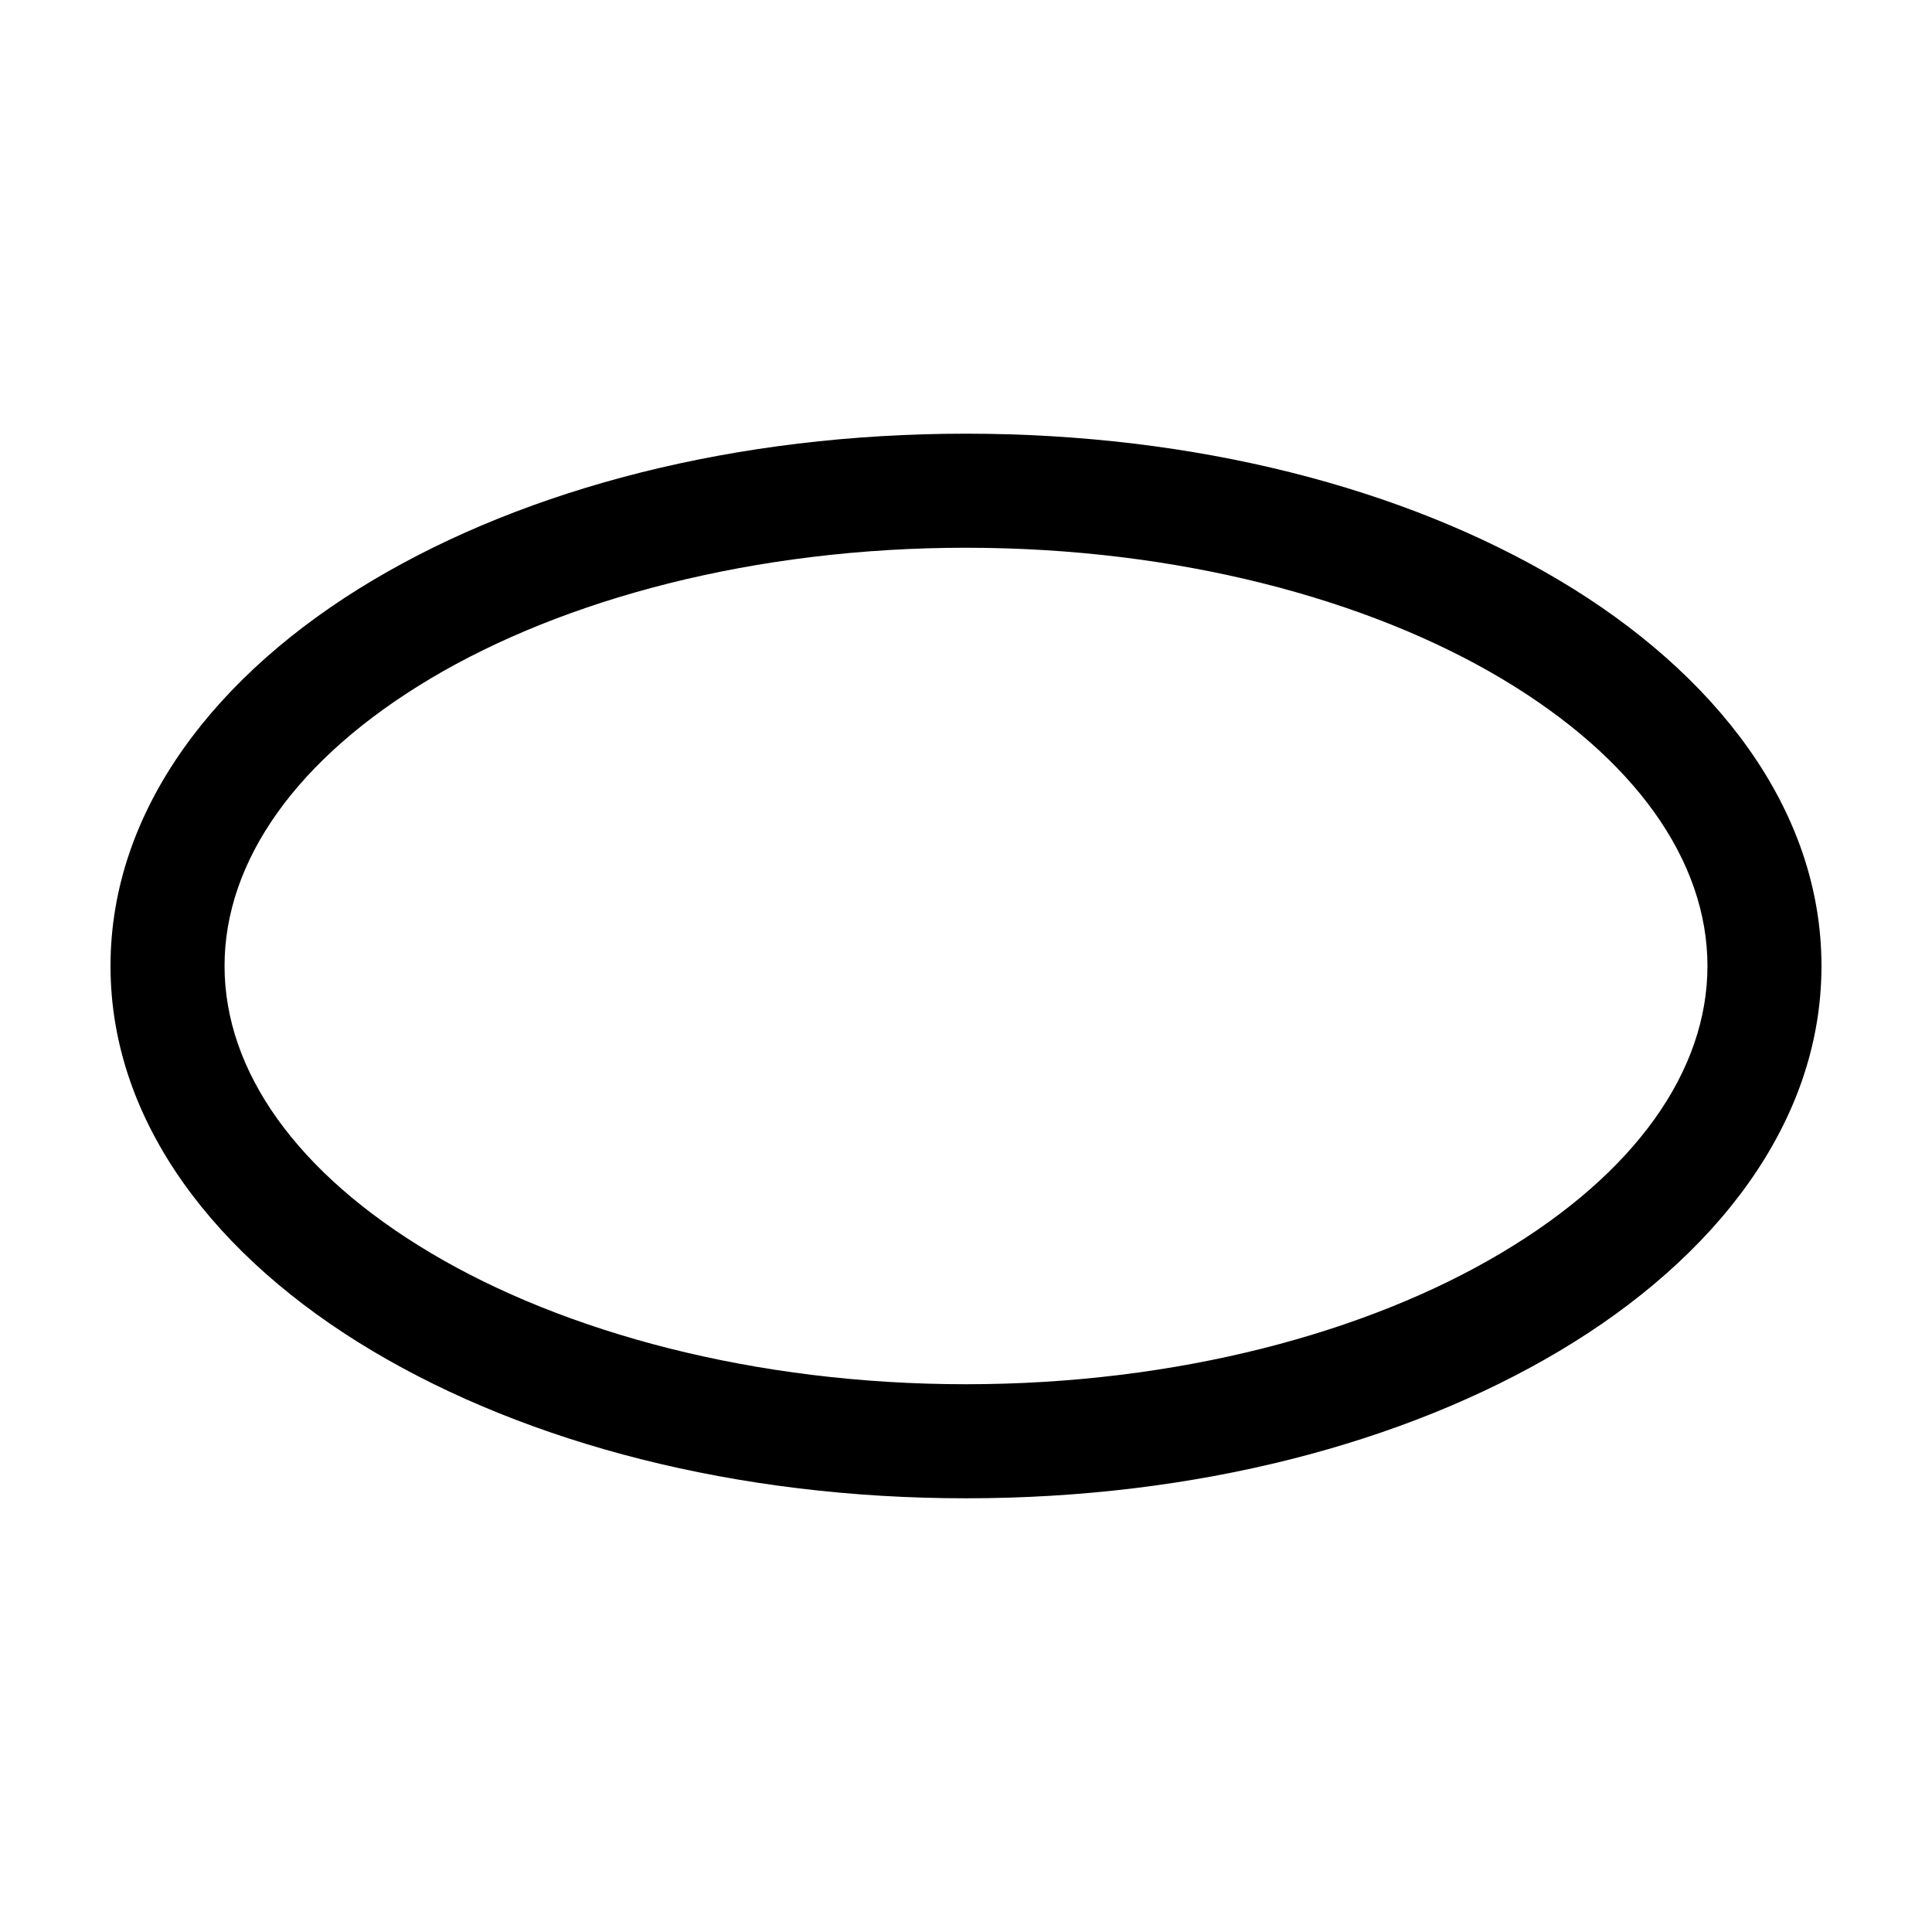
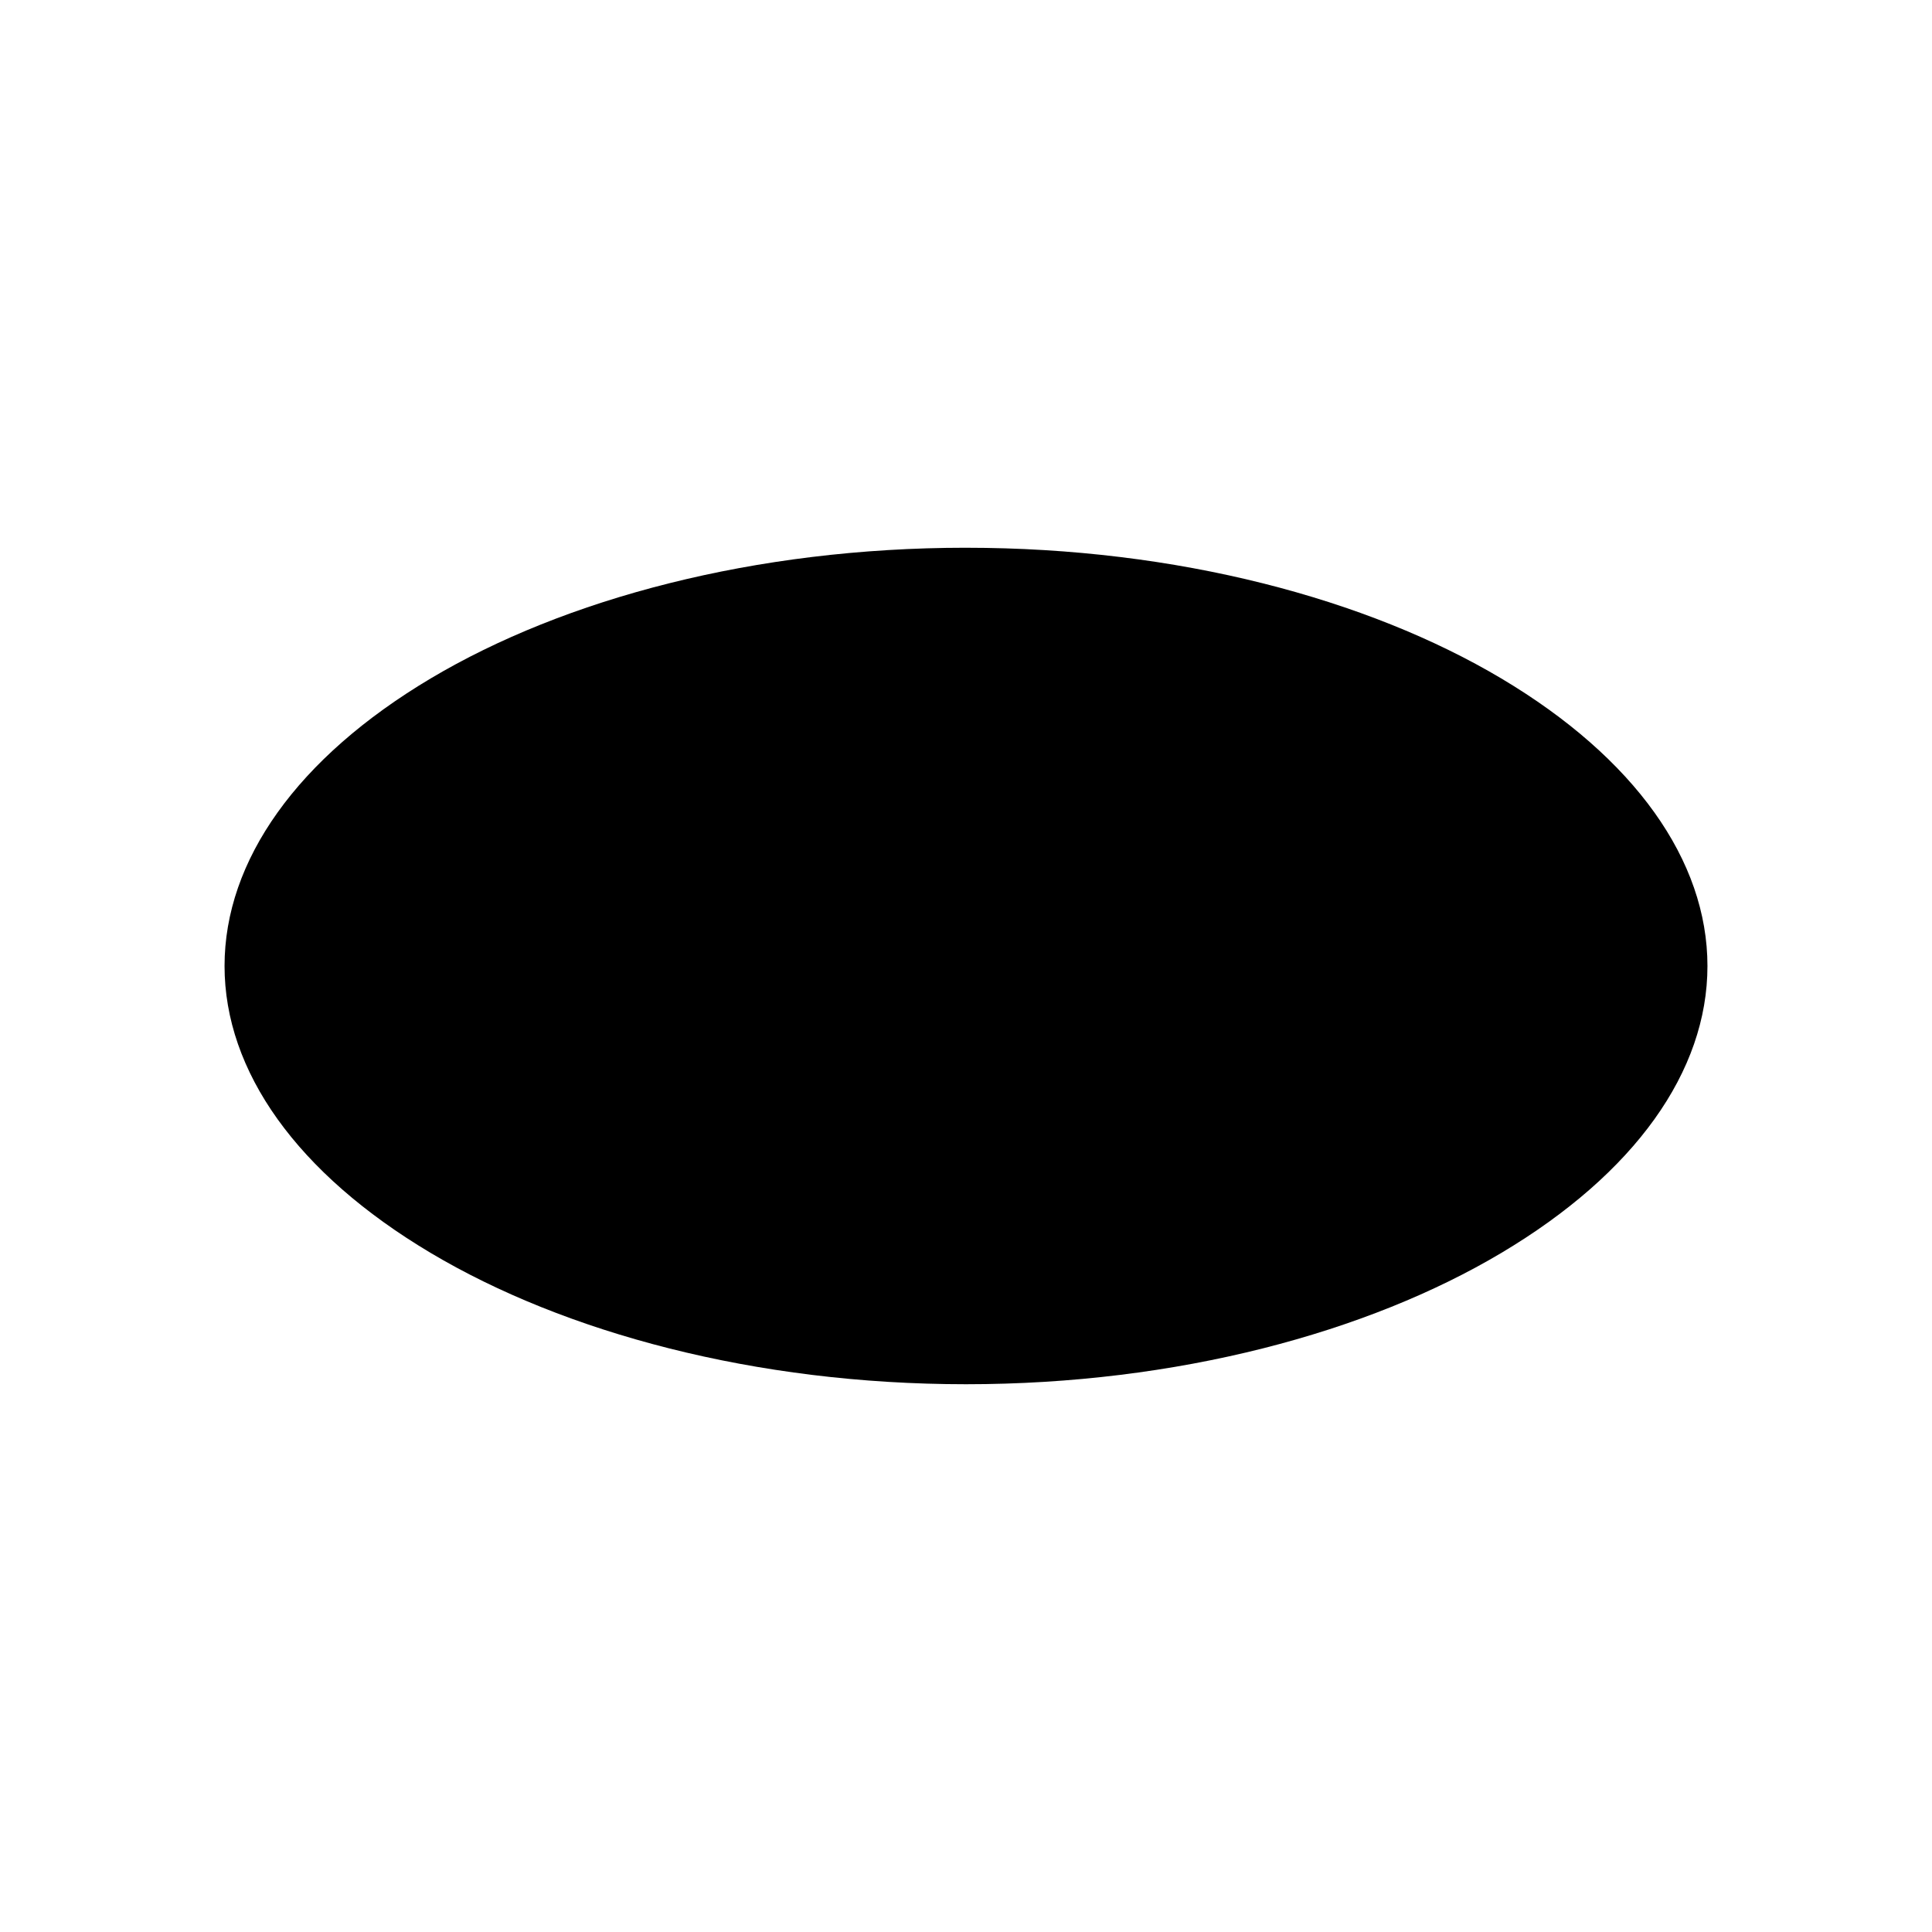
<svg xmlns="http://www.w3.org/2000/svg" fill="#000000" width="800px" height="800px" version="1.1" viewBox="144 144 512 512">
-   <path d="m400 258.93c-60.863 0-116.09 14.367-157.28 38.887-41.199 24.52-69.434 60.535-69.434 102.18 0 41.641 28.234 77.5 69.43 102.02 41.195 24.52 96.422 39.047 157.28 39.047 60.863 0 116.09-14.523 157.28-39.047 41.199-24.52 69.434-60.379 69.434-102.02 0-41.645-28.234-77.66-69.43-102.18-41.195-24.523-96.422-38.887-157.28-38.887zm0 30.23c56 0 106.46 13.574 141.86 34.637 35.387 21.062 54.633 48.281 54.633 76.203 0 27.918-19.242 54.98-54.633 76.043-35.387 21.066-85.852 34.793-141.86 34.793-56 0-106.46-13.73-141.86-34.793-35.387-21.07-54.633-48.129-54.633-76.047s19.242-55.137 54.633-76.203c35.387-21.066 85.852-34.637 141.86-34.637z" />
+   <path d="m400 258.93zm0 30.23c56 0 106.46 13.574 141.86 34.637 35.387 21.062 54.633 48.281 54.633 76.203 0 27.918-19.242 54.98-54.633 76.043-35.387 21.066-85.852 34.793-141.86 34.793-56 0-106.46-13.73-141.86-34.793-35.387-21.07-54.633-48.129-54.633-76.047s19.242-55.137 54.633-76.203c35.387-21.066 85.852-34.637 141.86-34.637z" />
</svg>